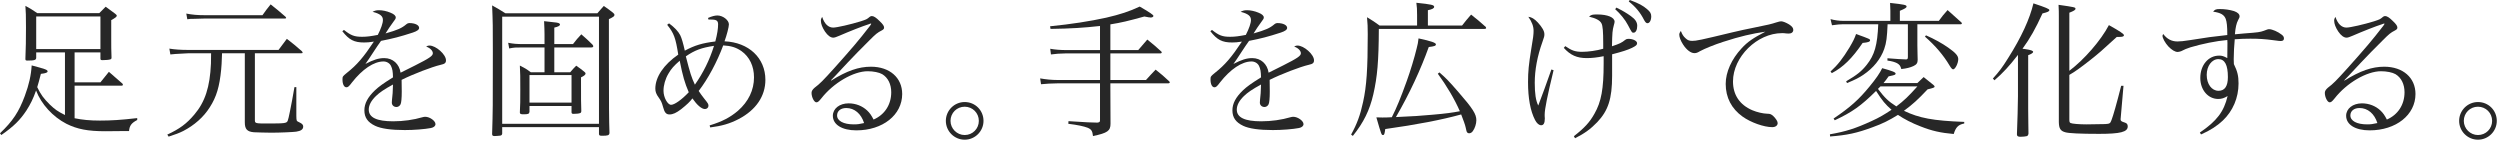
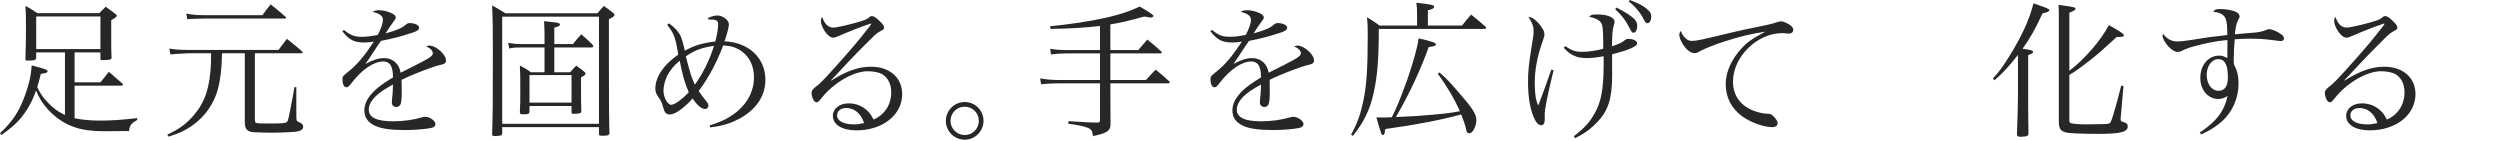
<svg xmlns="http://www.w3.org/2000/svg" width="548px" height="31px" viewBox="0 0 548 31" version="1.1">
  <defs />
  <g id="Page-1" stroke="none" stroke-width="1" fill="none" fill-rule="evenodd">
    <g id="img-heading-message" fill="#272727">
      <path d="M7.936,10.751 L22.015,10.751 L22.015,3.616 L7.936,3.616 L7.936,10.751 Z M16.351,25.918 C18.078,26.27 19.711,26.431 21.918,26.431 C24.318,26.431 26.494,26.303 30.078,25.887 L30.078,26.303 C28.798,26.975 28.382,27.55 28.286,28.734 L26.526,28.734 L23.103,28.767 C19.263,28.767 16.927,28.318 14.559,27.134 C11.583,25.599 9.056,22.847 7.903,19.839 C7.295,21.599 6.655,22.879 5.791,24.223 C4.384,26.334 3.04,27.679 0.288,29.598 L0,29.214 C2.815,26.526 4.128,24.542 5.439,21.023 C6.367,18.527 6.815,16.479 6.943,14.335 C9.951,15.135 10.432,15.295 10.432,15.647 C10.432,15.903 10.047,16.063 8.959,16.191 C8.575,17.663 8.447,18.207 8.159,19.103 C8.959,20.767 9.567,21.567 10.879,22.879 C12.095,24.031 12.543,24.351 14.239,25.215 L14.239,11.488 L7.936,11.488 L7.936,12.64 C7.936,13.151 7.583,13.279 6.048,13.279 C5.632,13.279 5.567,13.215 5.567,12.895 L5.567,12.864 C5.663,10.464 5.695,8.832 5.695,6.016 C5.695,3.328 5.663,2.656 5.567,1.28 C6.72,1.92 7.071,2.112 8.159,2.88 L21.759,2.88 C22.494,2.144 22.494,2.144 23.166,1.472 C24.222,2.272 24.222,2.272 25.246,3.008 C25.502,3.2 25.598,3.328 25.598,3.456 C25.598,3.68 25.246,3.936 24.382,4.416 L24.382,8.544 C24.382,10.207 24.382,10.912 24.446,12.607 C24.446,12.864 24.382,12.959 24.158,13.023 C23.902,13.12 23.07,13.184 22.462,13.184 C22.143,13.184 22.015,13.12 22.015,12.864 L22.015,11.488 L16.351,11.488 L16.351,18.047 L22.015,18.047 C22.814,17.055 23.07,16.735 23.87,15.743 C25.118,16.831 25.118,16.831 26.846,18.335 C26.91,18.431 26.942,18.527 26.942,18.591 C26.942,18.687 26.814,18.783 26.654,18.783 L16.351,18.783 L16.351,25.918 Z" id="Fill-1" />
      <path d="M40.832,2.976 C42.207,3.232 43.231,3.328 44.831,3.328 L57.534,3.328 C58.27,2.272 58.526,1.952 59.326,0.96 C60.734,2.08 61.182,2.432 62.558,3.648 C62.654,3.744 62.718,3.84 62.718,3.904 C62.718,4.032 62.654,4.064 62.366,4.064 L44.831,4.064 C43.455,4.096 43.455,4.096 42.527,4.128 C41.76,4.128 41.76,4.128 41.056,4.224 L40.832,2.976 Z M55.87,26.239 C55.87,27.07 55.87,27.07 58.91,27.07 C62.494,27.07 62.846,27.006 63.07,26.462 C63.166,26.206 63.358,25.471 63.55,24.447 C63.645,24.031 63.773,23.199 64.03,21.983 C64.126,21.375 64.35,20.191 64.542,19.103 L64.958,19.103 L64.958,25.407 C64.958,25.951 64.99,26.303 65.054,26.431 C65.149,26.59 65.149,26.59 65.918,26.975 C66.302,27.199 66.462,27.422 66.462,27.743 C66.462,28.351 65.981,28.703 64.926,28.862 C64.254,28.958 61.278,29.086 59.486,29.086 C58.238,29.086 56.542,29.022 55.646,28.99 C54.175,28.862 53.663,28.318 53.663,26.814 L53.663,11.68 L48.671,11.68 C48.575,14.207 48.575,14.207 48.479,15.263 C48.127,18.943 47.455,21.247 45.983,23.518 C44.64,25.663 42.592,27.455 40.191,28.703 C39.231,29.182 38.527,29.438 36.96,29.95 L36.672,29.502 C39.359,28.254 40.895,27.134 42.592,25.119 C44.959,22.335 46.016,19.071 46.239,13.952 C46.239,13.631 46.271,12.864 46.271,11.68 L41.216,11.68 C38.176,11.84 38.176,11.84 37.344,11.935 L37.12,10.656 C38.271,10.848 39.647,10.944 41.216,10.944 L61.054,10.944 C61.822,9.888 62.078,9.568 62.878,8.512 C64.318,9.632 64.766,9.984 66.142,11.2 C66.269,11.328 66.334,11.455 66.334,11.519 C66.334,11.647 66.269,11.68 65.95,11.68 L55.87,11.68 L55.87,26.239 Z" id="Fill-3" />
      <path d="M75.392,6.56 C76.928,7.776 77.664,8.064 79.392,8.064 C80.416,8.064 81.344,7.936 82.816,7.648 C83.52,6.272 83.936,5.088 83.936,4.384 C83.936,3.52 83.328,3.008 81.664,2.592 C82.208,2.304 82.496,2.24 83.104,2.24 C83.84,2.24 84.768,2.432 85.6,2.784 C86.4,3.104 86.751,3.456 86.751,3.84 C86.751,4.064 86.623,4.288 86.24,4.768 C85.952,5.152 85.568,5.728 85.312,6.08 C84.736,7.008 84.736,7.008 84.512,7.328 C87.2,6.56 88.064,6.176 89.12,5.28 C89.312,5.12 89.503,5.056 89.727,5.056 C90.975,5.056 91.871,5.504 91.871,6.112 C91.871,6.496 91.455,6.816 90.496,7.136 C87.648,8.064 86.112,8.448 83.52,8.96 C82.944,9.76 82.56,10.336 81.824,11.456 C80.96,12.799 80.704,13.151 80.096,14.016 C81.888,13.087 83.008,12.735 84.224,12.735 C86.112,12.735 87.52,14.016 87.808,15.935 C88.352,15.679 88.352,15.679 90.944,14.368 C94.111,12.768 94.879,12.255 94.879,11.68 C94.879,11.136 94.335,10.56 93.408,10.176 C93.759,10.016 93.919,9.984 94.143,9.984 C95.551,9.984 97.759,11.935 97.759,13.215 C97.759,13.791 97.503,14.016 96.607,14.207 C94.687,14.655 90.528,16.255 88.032,17.503 C88.064,18.527 88.064,18.719 88.064,20.095 C88.064,21.535 87.967,22.527 87.808,22.847 C87.648,23.199 87.295,23.455 86.912,23.455 C86.304,23.455 85.888,23.039 85.888,22.495 C85.888,22.335 85.888,22.175 85.919,21.951 C86.047,21.023 86.112,19.935 86.144,18.527 C84.16,19.615 83.232,20.255 82.4,21.055 C81.344,22.079 80.832,23.071 80.832,24.031 C80.832,25.759 82.592,26.59 86.175,26.59 C88.415,26.59 90.656,26.27 92.607,25.695 C92.831,25.631 93.055,25.599 93.215,25.599 C94.207,25.599 95.455,26.495 95.455,27.199 C95.455,27.614 95.103,27.935 94.463,28.062 C93.151,28.318 90.719,28.51 88.736,28.51 C85.728,28.51 83.52,28.19 82.24,27.582 C80.608,26.814 79.872,25.759 79.872,24.191 C79.872,22.687 80.608,21.311 82.176,19.807 C83.008,19.007 84.032,18.271 86.144,16.959 C86.112,15.615 86.016,15.103 85.696,14.432 C85.408,13.855 84.768,13.472 84.064,13.472 C81.952,13.472 79.424,15.167 77.121,18.111 C76.512,18.943 76.256,19.135 75.936,19.135 C75.424,19.135 75.073,18.463 75.073,17.439 C75.073,16.767 75.105,16.735 76,15.999 C78.272,14.207 79.68,12.543 81.952,9.12 C80.896,9.28 80.48,9.312 79.808,9.312 C77.632,9.312 76.512,8.736 75.04,6.848 L75.392,6.56 Z" id="Fill-4" />
      <path d="M116.064,22.495 L125.28,22.495 L125.28,16.448 L116.064,16.448 L116.064,22.495 Z M125.599,9.664 C126.335,8.704 126.591,8.416 127.423,7.52 C128.543,8.512 128.895,8.8 129.855,9.76 C129.982,9.92 130.047,10.048 130.047,10.112 C130.047,10.304 129.887,10.4 129.631,10.4 L121.503,10.4 L121.503,15.839 L124.991,15.839 C125.535,15.199 125.695,15.007 126.303,14.399 C127.135,14.976 127.358,15.135 128.063,15.711 C128.287,15.872 128.351,15.999 128.351,16.127 C128.351,16.383 128.03,16.639 127.358,16.959 C127.358,22.399 127.358,22.399 127.423,24.383 C127.391,24.639 127.327,24.735 127.135,24.799 C126.942,24.894 126.271,24.958 125.759,24.958 C125.407,24.958 125.311,24.894 125.279,24.639 L125.279,23.231 L116.064,23.231 L116.064,24.511 C116,24.958 115.775,25.055 114.783,25.055 C114.144,25.055 113.983,24.991 113.952,24.671 C114.048,22.879 114.048,22.143 114.048,19.615 C114.048,16.895 114.048,16.063 113.952,14.368 C115.04,14.912 115.359,15.103 116.352,15.839 L119.359,15.839 L119.359,10.4 L114.624,10.4 C112.96,10.4 112.768,10.4 111.616,10.623 L111.392,9.376 C112.48,9.6 113.344,9.664 114.624,9.664 L119.359,9.664 L119.359,7.456 C119.359,6.688 119.327,6.048 119.264,4.64 C122.303,4.96 122.303,4.96 122.623,5.152 C122.688,5.216 122.751,5.312 122.751,5.376 C122.751,5.632 122.367,5.856 121.503,6.048 L121.503,9.664 L125.599,9.664 Z M110.08,27.134 L131.295,27.134 L131.295,3.648 L110.08,3.648 L110.08,27.134 Z M110.08,29.31 C110.016,29.598 109.92,29.662 109.664,29.727 C109.376,29.758 108.769,29.822 108.448,29.822 C108.032,29.822 107.872,29.727 107.872,29.374 C108.032,23.967 108.032,23.967 108.032,11.36 C108.032,5.504 108.032,5.184 107.872,1.185 C109.088,1.856 109.472,2.081 110.784,2.912 L130.942,2.912 C131.391,2.4 131.839,1.856 132.351,1.312 C133.278,1.952 133.566,2.144 134.366,2.784 C134.59,2.976 134.687,3.104 134.687,3.264 C134.687,3.552 134.494,3.712 133.471,4.192 L133.471,12.415 C133.471,23.263 133.502,26.59 133.599,29.15 C133.534,29.662 133.278,29.758 131.967,29.758 C131.454,29.758 131.326,29.694 131.295,29.374 L131.295,27.871 L110.08,27.871 L110.08,29.31 Z" id="Fill-5" />
      <path d="M152.319,18.559 C154.111,16.031 155.551,13.151 156.511,10.048 C153.759,10.464 152.288,11.008 150.336,12.351 C151.296,16.095 151.551,16.895 152.319,18.559 L152.319,18.559 Z M146.528,16.127 C145.824,17.311 145.44,18.687 145.44,19.903 C145.44,21.343 146.336,22.975 147.103,22.975 C147.84,22.975 149.439,21.855 150.975,20.223 C150.08,18.143 149.664,16.671 148.992,13.311 C147.744,14.399 147.135,15.071 146.528,16.127 L146.528,16.127 Z M146.656,5.12 C147.904,6.048 148.672,6.88 149.12,7.744 C149.408,8.32 149.759,9.504 150.111,11.103 C152.319,9.92 153.951,9.44 156.798,9.088 C157.215,7.52 157.407,6.272 157.407,5.344 C157.407,4.544 157.055,4.288 155.903,4.288 L155.295,4.288 L155.199,3.936 C156.063,3.552 156.735,3.392 157.247,3.392 C158.463,3.392 159.775,4.416 159.775,5.344 C159.775,5.92 159.295,7.744 158.815,9.056 C164.127,9.28 167.774,12.704 167.774,17.503 C167.774,21.055 165.726,24.095 161.951,26.079 C159.999,27.102 158.207,27.614 155.679,27.934 L155.551,27.486 C158.302,26.655 160.063,25.726 161.758,24.287 C164.062,22.271 165.278,19.743 165.278,16.959 C165.278,14.496 164.287,12.448 162.527,11.2 C161.375,10.4 160.255,10.048 158.527,9.952 C157.215,13.503 155.167,17.343 153.151,19.935 C153.599,20.607 153.759,20.831 154.303,21.535 C155.231,22.687 155.295,22.815 155.295,23.199 C155.295,23.583 154.943,23.903 154.527,23.903 C153.792,23.903 152.799,23.038 151.775,21.567 C151.296,22.239 150.559,22.943 149.311,23.934 C148.256,24.735 147.519,25.086 146.752,25.086 C146.015,25.086 145.664,24.671 145.343,23.455 C145.056,22.431 144.927,22.143 144.383,21.375 C143.84,20.639 143.648,20.095 143.648,19.423 C143.648,16.895 145.471,14.175 148.672,11.968 C148.095,8.32 147.744,7.296 146.24,5.44 L146.656,5.12 Z" id="Fill-6" />
      <path d="M185.504,23.678 C184.288,23.678 183.488,24.318 183.488,25.31 C183.488,26.494 184.897,27.262 187.136,27.262 C188,27.262 188.416,27.198 189.408,26.974 C188.768,24.926 187.296,23.678 185.504,23.678 L185.504,23.678 Z M190.432,5.311 C189.184,5.696 186.176,6.879 183.969,7.839 C183.328,8.127 182.912,8.255 182.656,8.255 C182.08,8.255 181.441,7.807 180.832,6.911 C180.257,6.047 179.937,5.216 179.937,4.543 C179.937,4.256 180.001,4.032 180.225,3.712 C180.704,5.216 181.568,6.047 182.624,6.047 C183.456,6.047 186.496,5.344 188.672,4.672 C189.92,4.256 189.983,4.256 190.656,3.679 C190.784,3.584 190.943,3.519 191.104,3.519 C191.52,3.519 192.031,3.84 192.832,4.639 C193.567,5.344 193.792,5.696 193.792,6.079 C193.792,6.303 193.632,6.495 193.248,6.687 C192.319,7.167 192,7.423 190.592,8.831 C188.576,10.847 187.392,12.031 185.888,13.631 C182.816,16.927 182.816,16.927 182.145,17.598 L182.208,17.662 C185.632,15.519 188.224,14.623 190.912,14.623 C195.008,14.623 197.76,17.023 197.76,20.606 C197.76,25.182 193.504,28.574 187.712,28.574 C184.576,28.574 182.561,27.326 182.561,25.374 C182.561,23.806 184.032,22.654 186.017,22.654 C187.584,22.654 189.024,23.23 190.08,24.222 C190.656,24.766 191.008,25.278 191.487,26.206 C193.92,25.15 195.359,22.942 195.359,20.222 C195.359,18.463 194.655,17.023 193.376,16.255 C192.704,15.871 191.456,15.615 190.208,15.615 C187.072,15.615 182.689,18.175 180.032,21.566 C179.488,22.238 179.265,22.43 178.944,22.43 C178.465,22.43 177.889,21.31 177.889,20.35 C177.889,19.967 178.112,19.615 178.561,19.23 C179.776,18.303 180.288,17.79 183.009,14.782 C186.912,10.399 188.128,8.991 190.656,5.727 C190.912,5.375 190.912,5.375 190.976,5.216 C190.976,5.216 190.912,5.152 190.88,5.152 C190.88,5.152 190.848,5.152 190.848,5.183 L190.752,5.183 C190.752,5.183 190.688,5.216 190.592,5.247 L190.432,5.311 Z" id="Fill-7" />
      <path d="M208.353,26.494 C208.353,28.19 209.761,29.598 211.457,29.598 C213.185,29.598 214.561,28.222 214.561,26.494 C214.561,24.766 213.185,23.39 211.457,23.39 C209.729,23.39 208.353,24.766 208.353,26.494 M215.584,26.494 C215.584,28.766 213.729,30.621 211.457,30.621 C209.185,30.621 207.33,28.766 207.33,26.494 C207.33,24.222 209.185,22.366 211.457,22.366 C213.761,22.366 215.584,24.19 215.584,26.494" id="Fill-8" />
      <path d="M243.392,10.975 L249.503,10.975 C250.4,9.951 250.656,9.663 251.488,8.671 C252.864,9.759 253.247,10.111 254.559,11.295 C254.623,11.359 254.656,11.455 254.656,11.487 C254.656,11.615 254.528,11.711 254.303,11.711 L243.392,11.711 L243.392,17.535 L251.2,17.535 C252.095,16.543 252.383,16.223 253.312,15.263 C254.656,16.319 255.039,16.671 256.319,17.854 C256.383,17.951 256.415,18.015 256.415,18.079 C256.415,18.175 256.255,18.27 256.063,18.27 L243.392,18.27 L243.392,18.847 C243.392,19.071 243.392,21.726 243.424,26.878 L243.424,27.134 C243.424,28.702 242.752,29.15 239.584,29.822 C239.456,28.702 239.233,28.35 238.401,27.998 C237.569,27.678 236.225,27.39 234.177,27.134 L234.208,26.558 C238.817,26.846 238.817,26.846 240.544,26.878 C241.025,26.814 241.121,26.718 241.121,26.334 L241.121,18.27 L231.809,18.27 C230.625,18.27 229.153,18.367 228.194,18.463 L228.001,17.183 C229.249,17.407 230.561,17.535 231.809,17.535 L241.121,17.535 L241.121,11.711 L233.505,11.711 C232.545,11.711 231.201,11.807 230.37,11.935 L230.209,10.687 C231.201,10.879 232.513,10.975 233.633,10.975 L241.121,10.975 L241.121,5.696 C237.632,6.079 234.849,6.271 230.273,6.335 L230.177,5.76 C234.721,5.311 239.04,4.64 242.496,3.871 C245.536,3.168 247.583,2.496 249.824,1.44 C252.095,2.752 252.831,3.264 252.831,3.488 C252.831,3.68 252.576,3.84 252.255,3.84 C252.032,3.84 251.616,3.776 250.848,3.616 C247.264,4.607 245.792,4.959 243.392,5.344 L243.392,10.975 Z" id="Fill-9" />
      <path d="M265.665,6.56 C267.201,7.776 267.936,8.064 269.665,8.064 C270.688,8.064 271.617,7.936 273.089,7.648 C273.793,6.272 274.209,5.088 274.209,4.384 C274.209,3.52 273.601,3.008 271.936,2.592 C272.48,2.304 272.769,2.24 273.377,2.24 C274.112,2.24 275.04,2.432 275.872,2.784 C276.672,3.104 277.024,3.456 277.024,3.84 C277.024,4.064 276.896,4.288 276.513,4.768 C276.225,5.152 275.841,5.728 275.584,6.08 C275.009,7.008 275.009,7.008 274.784,7.328 C277.473,6.56 278.336,6.176 279.393,5.28 C279.584,5.12 279.776,5.056 280,5.056 C281.248,5.056 282.144,5.504 282.144,6.112 C282.144,6.496 281.727,6.816 280.768,7.136 C277.92,8.064 276.385,8.448 273.793,8.96 C273.217,9.76 272.833,10.336 272.097,11.456 C271.232,12.799 270.977,13.151 270.369,14.016 C272.16,13.087 273.28,12.735 274.496,12.735 C276.385,12.735 277.792,14.016 278.08,15.935 C278.624,15.679 278.624,15.679 281.216,14.368 C284.384,12.768 285.151,12.255 285.151,11.68 C285.151,11.136 284.607,10.56 283.68,10.176 C284.032,10.016 284.191,9.984 284.416,9.984 C285.823,9.984 288.031,11.935 288.031,13.215 C288.031,13.791 287.775,14.016 286.88,14.207 C284.96,14.655 280.8,16.255 278.305,17.503 C278.336,18.527 278.336,18.719 278.336,20.095 C278.336,21.535 278.24,22.527 278.08,22.847 C277.92,23.199 277.568,23.455 277.185,23.455 C276.576,23.455 276.16,23.039 276.16,22.495 C276.16,22.335 276.16,22.175 276.192,21.951 C276.32,21.023 276.385,19.935 276.416,18.527 C274.433,19.615 273.505,20.255 272.673,21.055 C271.617,22.079 271.104,23.071 271.104,24.031 C271.104,25.759 272.864,26.59 276.448,26.59 C278.688,26.59 280.928,26.27 282.88,25.695 C283.103,25.631 283.328,25.599 283.488,25.599 C284.479,25.599 285.727,26.495 285.727,27.199 C285.727,27.614 285.376,27.935 284.735,28.062 C283.424,28.318 280.992,28.51 279.008,28.51 C276,28.51 273.793,28.19 272.513,27.582 C270.881,26.814 270.144,25.759 270.144,24.191 C270.144,22.687 270.881,21.311 272.448,19.807 C273.28,19.007 274.305,18.271 276.416,16.959 C276.385,15.615 276.288,15.103 275.969,14.432 C275.681,13.855 275.04,13.472 274.337,13.472 C272.225,13.472 269.697,15.167 267.393,18.111 C266.785,18.943 266.529,19.135 266.209,19.135 C265.697,19.135 265.345,18.463 265.345,17.439 C265.345,16.767 265.377,16.735 266.273,15.999 C268.545,14.207 269.953,12.543 272.225,9.12 C271.169,9.28 270.753,9.312 270.081,9.312 C267.905,9.312 266.785,8.736 265.313,6.848 L265.665,6.56 Z" id="Fill-10" />
      <path d="M315.52,15.871 C316.993,17.151 317.6,17.79 319.584,20.062 C322.88,23.838 323.616,25.022 323.616,26.366 C323.616,27.134 323.295,28.126 322.848,28.734 C322.624,29.054 322.336,29.214 322.048,29.214 C321.791,29.214 321.632,29.118 321.504,28.862 C321.472,28.766 321.44,28.734 321.28,27.966 C321.184,27.454 320.736,26.206 320.289,25.086 C316,26.27 310.529,27.326 303.649,28.286 C303.49,29.406 303.425,29.598 303.169,29.598 C302.817,29.598 302.817,29.598 301.698,25.726 C302.274,25.758 302.753,25.758 303.009,25.758 C303.649,25.758 304.065,25.758 305.089,25.694 C306.177,23.55 307.009,21.502 308.385,17.695 C309.153,15.551 310.049,12.639 310.529,10.623 C310.785,9.695 310.817,9.375 310.945,8.415 C313.76,9.023 314.752,9.375 314.752,9.727 C314.752,10.047 314.369,10.175 313.185,10.303 C311.424,15.231 308.961,20.542 305.985,25.662 C310.624,25.438 310.624,25.438 313.985,25.15 C316.96,24.894 318.304,24.702 320,24.382 C318.848,21.726 317.056,18.719 315.168,16.159 L315.52,15.871 Z M320.48,5.6 C321.312,4.543 321.568,4.224 322.464,3.2 C323.872,4.32 324.32,4.672 325.696,5.919 C325.728,6.016 325.759,6.079 325.759,6.143 C325.759,6.271 325.631,6.335 325.408,6.335 L302.242,6.335 C302.209,13.407 301.921,16.799 301.026,20.703 C300.225,24.158 298.914,26.846 296.545,29.79 L296.162,29.502 C297.442,27.198 298.178,25.214 298.786,22.366 C299.553,18.911 299.81,15.103 299.81,7.487 C299.81,5.824 299.778,5.247 299.65,3.776 C300.898,4.543 301.282,4.767 302.402,5.6 L310.624,5.6 L310.624,3.264 C310.624,1.952 310.593,1.6 310.465,0.608 C313.825,0.96 314.369,1.088 314.369,1.504 C314.369,1.824 313.92,2.048 312.993,2.24 L312.993,5.6 L320.48,5.6 Z" id="Fill-11" />
      <path d="M357.248,0 C359.296,0.768 360.128,1.216 361.088,2.048 C361.727,2.592 361.951,2.976 361.951,3.584 C361.951,4.448 361.6,5.087 361.119,5.087 C360.863,5.087 360.672,4.896 360.384,4.384 C359.552,2.72 358.464,1.44 357.023,0.32 L357.248,0 Z M354.304,1.664 C355.616,2.304 356.544,2.848 357.472,3.52 C358.464,4.224 358.88,4.864 358.88,5.664 C358.88,6.527 358.56,7.167 358.08,7.167 C357.727,7.167 357.727,7.167 356.832,5.472 C356.256,4.352 355.168,3.008 354.048,2.016 L354.304,1.664 Z M343.104,10.111 C344.545,11.103 345.312,11.359 346.816,11.359 C348.129,11.359 349.984,11.103 351.425,10.687 L351.425,9.567 C351.425,6.912 351.328,5.664 351.04,5.12 C350.721,4.479 349.824,4 348.32,3.648 C348.801,3.232 349.024,3.168 350.08,3.168 C352.385,3.168 353.92,3.808 353.92,4.768 C353.92,4.896 353.856,5.184 353.76,5.503 C353.44,6.72 353.408,7.071 353.344,10.143 C355.072,9.567 355.456,9.375 356.256,8.735 C356.48,8.575 356.64,8.511 356.928,8.511 C357.952,8.511 358.848,8.959 358.848,9.471 C358.848,9.855 358.624,10.047 357.727,10.495 C356.704,10.975 355.712,11.295 353.376,11.903 L353.376,16.607 C353.376,21.663 352.513,24.254 350.112,26.782 C348.704,28.254 347.297,29.278 345.249,30.302 L344.993,29.854 C347.329,28.03 348.448,26.814 349.505,24.926 C351.009,22.302 351.52,19.455 351.52,13.951 L351.52,12.319 C350.08,12.607 348.961,12.735 347.809,12.735 C345.665,12.735 344.225,12.095 342.785,10.495 L343.104,10.111 Z M340.545,15.391 C339.169,21.055 338.594,23.966 338.594,25.086 L338.594,25.438 C338.625,25.694 338.625,25.822 338.625,25.95 C338.625,26.974 338.369,27.454 337.825,27.454 C337.346,27.454 336.865,27.038 336.481,26.302 C335.457,24.318 334.945,21.535 334.945,18.015 C334.945,15.647 335.105,14.111 335.649,10.751 C336.065,8.383 336.161,7.52 336.161,6.751 C336.161,5.76 335.777,4.768 335.01,3.68 C335.714,3.744 336.353,4.128 337.121,4.959 C338.049,5.983 338.529,6.815 338.529,7.487 C338.529,7.936 338.497,8.095 338.081,9.248 C336.993,12.287 336.417,15.327 336.417,18.143 C336.417,20.511 336.642,22.046 337.186,23.134 C337.569,22.174 339.489,16.959 340.065,15.231 L340.545,15.391 Z" id="Fill-12" />
      <path d="M369.505,8.416 C369.953,8.832 370.305,8.96 370.945,8.96 C371.841,8.96 372.641,8.8 379.809,7.072 C381.152,6.752 382.88,6.368 384.992,5.952 C387.424,5.472 388.352,5.248 389.312,4.928 C389.952,4.736 390.176,4.672 390.432,4.672 C390.816,4.672 391.52,4.96 392.159,5.344 C392.8,5.76 393.088,6.112 393.088,6.56 C393.088,7.04 392.703,7.36 392.096,7.36 C391.968,7.36 391.744,7.36 391.52,7.328 C391.104,7.264 390.943,7.264 390.624,7.264 C385.152,7.264 379.872,12.479 379.872,17.855 C379.872,20.799 381.345,22.975 384.096,24.159 C385.152,24.607 386.432,24.895 387.36,24.927 C388,24.927 388.224,25.022 388.704,25.438 C389.28,26.015 389.664,26.59 389.664,26.975 C389.664,27.519 389.184,27.871 388.48,27.871 C386.656,27.871 383.776,26.847 381.984,25.566 C379.553,23.839 378.273,21.375 378.273,18.399 C378.273,15.807 379.553,12.959 381.761,10.592 C383.04,9.184 384.32,8.32 386.976,6.944 C384.065,7.36 381.441,7.968 377.793,9.152 C375.776,9.792 373.697,10.656 372.673,11.2 C372.033,11.583 371.809,11.647 371.394,11.647 C370.625,11.647 369.665,10.912 368.93,9.76 C368.417,8.992 368.098,8.128 368.098,7.616 C368.098,7.36 368.161,7.168 368.449,6.784 C368.737,7.552 368.993,7.968 369.505,8.416" id="Fill-13" />
-       <path d="M422.176,7.744 C424,8.544 425.728,9.504 427.04,10.432 C428.672,11.583 429.248,12.223 429.248,12.959 C429.248,13.888 428.575,15.199 428.128,15.199 C427.936,15.199 427.712,14.975 427.328,14.335 C426.016,12.127 424.256,10.048 421.952,8.032 L422.176,7.744 Z M412.193,18.943 C411.969,19.167 411.905,19.231 411.649,19.487 C413.185,21.503 413.889,22.175 415.681,23.327 C417.376,22.047 418.368,21.087 420.288,18.943 L412.193,18.943 Z M401.25,15.679 C402.85,14.207 403.938,12.831 405.409,10.4 C406.209,9.056 406.53,8.384 406.85,7.456 C409.793,8.512 409.921,8.576 409.921,8.832 C409.921,9.152 409.442,9.312 408.289,9.408 C406.018,12.767 404.033,14.719 401.537,16.031 L401.25,15.679 Z M413.761,5.312 C413.633,8.224 413.505,9.344 413.025,10.72 C412.257,12.928 410.625,14.943 408.417,16.415 C407.522,17.023 406.657,17.471 404.865,18.207 L404.674,17.823 C407.073,16.415 408.066,15.615 409.185,14.207 C410.913,12.032 411.521,9.92 411.713,5.312 L404.066,5.312 C403.362,5.312 402.785,5.376 401.57,5.536 L401.25,4.192 C402.178,4.448 403.17,4.576 404.066,4.576 L414.368,4.576 L414.368,2.368 C414.368,1.824 414.337,1.408 414.305,0.64 C417.504,0.992 417.92,1.088 417.92,1.44 C417.92,1.696 417.536,1.92 416.448,2.368 L416.448,4.576 L424.992,4.576 C425.76,3.52 426.016,3.2 426.912,2.208 C428.224,3.392 428.672,3.776 429.984,4.96 C430.016,5.024 430.048,5.088 430.048,5.12 C430.048,5.216 429.951,5.312 429.856,5.312 L420.288,5.312 L420.288,9.952 C420.288,10.207 420.288,10.88 420.321,11.84 C420.321,12.127 420.353,12.576 420.353,13.119 C420.353,13.824 420.096,14.175 419.393,14.495 C418.689,14.815 417.92,15.007 416.769,15.135 C416.576,14.431 416.385,14.175 415.841,13.855 C415.328,13.599 414.721,13.408 413.729,13.279 L413.729,12.767 C416.129,12.959 416.257,12.959 417.792,13.023 C418.113,13.023 418.208,12.895 418.208,12.479 L418.208,5.312 L413.761,5.312 Z M401.121,29.438 C404.61,28.83 406.721,28.159 410.273,26.526 C411.905,25.79 413.089,25.086 414.625,24.063 C413.249,22.847 412.641,22.143 411.233,19.935 C407.938,23.199 406.049,24.542 402.178,26.367 L401.922,25.982 C405.57,23.518 407.457,21.823 409.793,18.975 C411.201,17.279 412.097,15.967 412.577,14.943 C414.784,15.551 415.521,15.839 415.521,16.127 C415.521,16.223 415.457,16.319 415.361,16.383 C415.265,16.447 414.817,16.575 413.985,16.735 C413.505,17.407 413.377,17.599 412.865,18.207 L420.288,18.207 C420.864,17.663 421.088,17.471 421.664,16.895 C422.624,17.663 422.912,17.919 423.777,18.591 C424,18.783 424.064,18.879 424.064,18.975 C424.064,19.199 423.744,19.295 422.529,19.583 C420.321,21.919 419.328,22.815 417.345,24.286 C420.672,25.887 423.712,26.462 430.56,26.719 L430.56,27.07 C429.248,27.327 428.703,27.902 428.256,29.374 C425.408,29.118 423.488,28.702 420.992,27.71 C419.072,26.974 417.473,26.142 416.032,25.182 C414.113,26.367 412.673,27.102 410.53,27.87 C407.009,29.182 404.865,29.63 401.154,29.918 L401.121,29.438 Z" id="Fill-14" />
      <path d="M453.601,15.519 C456.897,13.023 460.512,8.863 462.272,5.503 C464.736,6.879 465.568,7.456 465.568,7.711 C465.568,7.999 465.248,8.095 464.48,8.095 L464,8.095 C460.544,11.263 460.128,11.615 458.241,13.119 C455.968,14.911 454.689,15.807 453.601,16.415 L453.601,26.206 C453.601,26.718 453.664,26.878 453.889,26.974 C454.241,27.134 455.745,27.262 457.409,27.262 C458.016,27.262 460.896,27.198 461.44,27.198 C462.464,27.134 462.56,27.07 462.848,26.302 C463.2,25.406 463.936,22.846 464.96,18.814 L465.472,18.814 L464.864,25.79 C464.832,25.918 464.832,26.046 464.832,26.142 C464.832,26.494 464.96,26.622 465.791,26.878 C466.207,27.006 466.4,27.262 466.4,27.71 C466.4,28.926 464.8,29.342 460.128,29.342 C455.937,29.342 453.441,29.214 452.705,28.99 C451.649,28.702 451.329,28.158 451.297,26.782 L451.297,24.158 L451.297,3.648 C451.297,2.752 451.297,2.208 451.233,1.056 C454.785,1.568 454.945,1.6 454.945,1.92 C454.945,2.176 454.593,2.4 453.601,2.784 L453.601,15.519 Z M436.834,17.215 C438.178,15.743 438.913,14.783 440.162,12.767 C443.074,8.191 444.929,4.128 445.729,0.736 C448.417,1.632 449.217,1.952 449.217,2.208 C449.217,2.496 448.897,2.656 447.713,2.944 C446.209,6.24 444.994,8.415 443.33,10.687 C443.585,10.719 443.746,10.751 443.873,10.751 C445.154,10.943 445.665,11.103 445.665,11.391 C445.665,11.583 445.217,11.871 444.578,12.095 L444.578,23.934 L444.61,27.102 L444.641,29.278 C444.578,29.63 444.513,29.758 444.225,29.854 C444.066,29.918 443.297,29.982 442.85,29.982 C442.37,29.982 442.114,29.822 442.114,29.502 L442.114,29.342 C442.209,27.518 442.337,22.206 442.337,21.119 L442.337,12.031 C440.417,14.495 439.106,15.935 437.186,17.599 L436.834,17.215 Z" id="Fill-15" />
      <path d="M486.272,12.959 C484.834,12.959 483.712,14.463 483.712,16.415 C483.712,18.431 484.8,19.902 486.305,19.902 C487.68,19.902 488.353,18.878 488.353,16.895 C488.353,14.239 487.68,12.959 486.272,12.959 L486.272,12.959 Z M482.209,29.054 C485.921,26.526 487.488,24.478 488.289,21.055 C487.553,21.502 486.976,21.694 486.241,21.694 C484.002,21.694 482.305,19.71 482.305,17.087 C482.305,14.271 484.065,12.191 486.433,12.191 C487.041,12.191 487.392,12.287 488.224,12.735 C488.224,12.191 488.257,10.431 488.257,9.407 C488.257,9.343 488.257,9.055 488.224,8.768 C485.728,8.991 482.752,9.599 480.161,10.367 C479.361,10.623 478.817,10.847 478.082,11.231 C477.889,11.295 477.538,11.391 477.346,11.391 C476.769,11.391 476.034,10.943 475.298,10.175 C474.594,9.407 474.017,8.352 474.017,7.839 C474.017,7.775 474.082,7.615 474.178,7.456 C475.01,8.543 476.002,9.087 477.281,9.087 C477.921,9.087 478.625,9.023 480.034,8.799 C483.808,8.191 484.961,8.031 488.224,7.68 C488.224,5.76 488.128,4.832 487.873,4.128 C487.521,3.232 486.752,2.784 485.122,2.56 C485.505,2.08 485.728,1.984 486.592,1.984 C487.68,1.984 488.769,2.144 489.697,2.432 C490.464,2.688 490.913,3.104 490.913,3.552 C490.913,3.808 490.88,3.872 490.592,4.416 C490.24,5.087 490.017,5.983 489.889,7.52 C490.721,7.423 490.721,7.423 491.969,7.328 C495.041,7.104 495.392,7.04 496.224,6.751 C497.024,6.432 497.152,6.399 497.409,6.399 C498.048,6.399 499.329,6.943 500.127,7.584 C500.512,7.872 500.639,8.095 500.639,8.447 C500.639,8.799 500.416,8.991 499.935,8.991 C499.712,8.991 499.647,8.991 498.209,8.799 C496.543,8.575 495.168,8.48 493.281,8.48 C492.096,8.48 491.168,8.511 489.856,8.607 C489.728,9.823 489.632,11.775 489.632,12.959 C489.632,13.183 489.632,13.567 489.666,14.047 C490.464,15.679 490.688,16.671 490.688,18.303 C490.688,21.438 489.44,24.35 487.233,26.43 C486.017,27.582 484.45,28.606 482.464,29.47 L482.209,29.054 Z" id="Fill-16" />
      <path d="M517.217,23.678 C516.001,23.678 515.201,24.318 515.201,25.31 C515.201,26.494 516.61,27.262 518.85,27.262 C519.713,27.262 520.129,27.198 521.121,26.974 C520.482,24.926 519.009,23.678 517.217,23.678 L517.217,23.678 Z M522.145,5.311 C520.897,5.696 517.89,6.879 515.682,7.839 C515.041,8.127 514.625,8.255 514.369,8.255 C513.794,8.255 513.154,7.807 512.546,6.911 C511.97,6.047 511.65,5.216 511.65,4.543 C511.65,4.256 511.714,4.032 511.938,3.712 C512.418,5.216 513.281,6.047 514.338,6.047 C515.17,6.047 518.209,5.344 520.385,4.672 C521.633,4.256 521.697,4.256 522.369,3.679 C522.497,3.584 522.657,3.519 522.817,3.519 C523.233,3.519 523.745,3.84 524.545,4.639 C525.28,5.344 525.505,5.696 525.505,6.079 C525.505,6.303 525.345,6.495 524.961,6.687 C524.033,7.167 523.713,7.423 522.305,8.831 C520.289,10.847 519.106,12.031 517.602,13.631 C514.529,16.927 514.529,16.927 513.858,17.598 L513.922,17.662 C517.346,15.519 519.938,14.623 522.625,14.623 C526.721,14.623 529.473,17.023 529.473,20.606 C529.473,25.182 525.217,28.574 519.425,28.574 C516.289,28.574 514.274,27.326 514.274,25.374 C514.274,23.806 515.745,22.654 517.73,22.654 C519.297,22.654 520.738,23.23 521.793,24.222 C522.369,24.766 522.721,25.278 523.201,26.206 C525.633,25.15 527.072,22.942 527.072,20.222 C527.072,18.463 526.368,17.023 525.089,16.255 C524.417,15.871 523.169,15.615 521.921,15.615 C518.785,15.615 514.402,18.175 511.746,21.566 C511.201,22.238 510.978,22.43 510.658,22.43 C510.178,22.43 509.602,21.31 509.602,20.35 C509.602,19.967 509.826,19.615 510.274,19.23 C511.489,18.303 512.002,17.79 514.722,14.782 C518.625,10.399 519.841,8.991 522.369,5.727 C522.625,5.375 522.625,5.375 522.689,5.216 C522.689,5.216 522.625,5.152 522.593,5.152 C522.593,5.152 522.561,5.152 522.561,5.183 L522.465,5.183 C522.465,5.183 522.401,5.216 522.305,5.247 L522.145,5.311 Z" id="Fill-17" />
-       <path d="M540.067,26.494 C540.067,28.19 541.473,29.598 543.17,29.598 C544.898,29.598 546.274,28.222 546.274,26.494 C546.274,24.766 544.898,23.39 543.17,23.39 C541.442,23.39 540.067,24.766 540.067,26.494 M547.297,26.494 C547.297,28.766 545.442,30.621 543.17,30.621 C540.898,30.621 539.043,28.766 539.043,26.494 C539.043,24.222 540.898,22.366 543.17,22.366 C545.473,22.366 547.297,24.19 547.297,26.494" id="Fill-18" />
    </g>
  </g>
</svg>